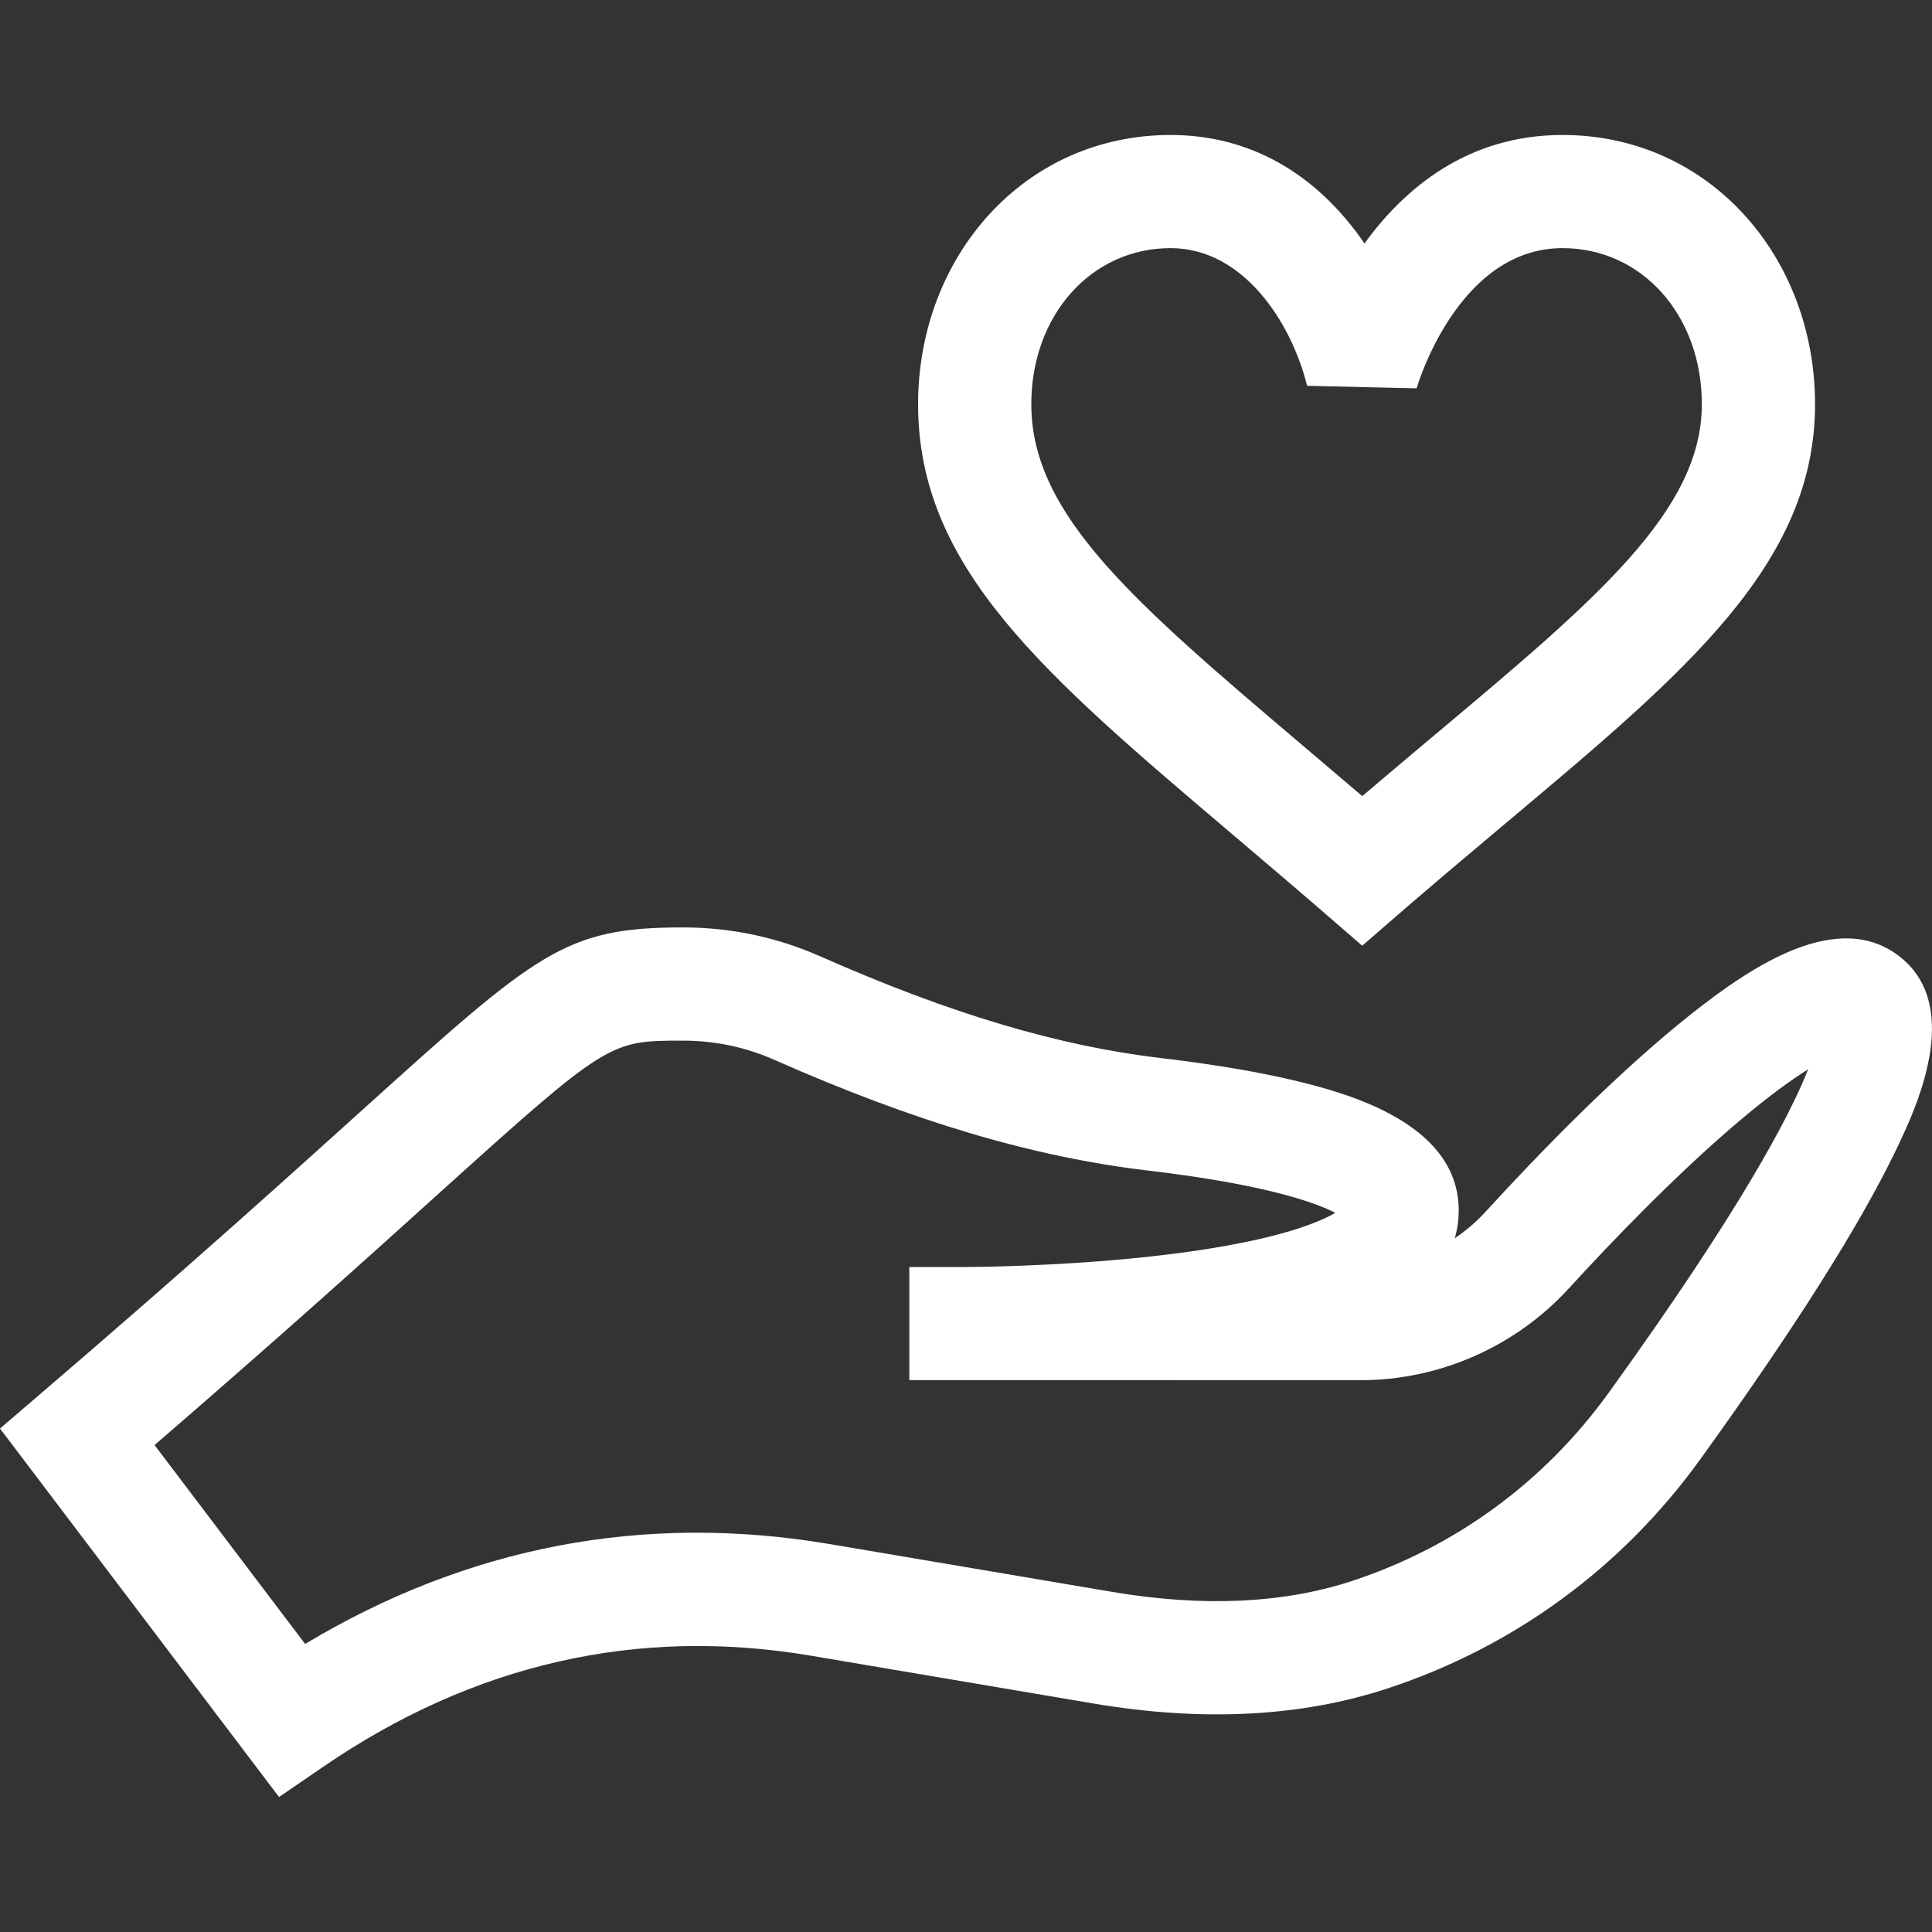
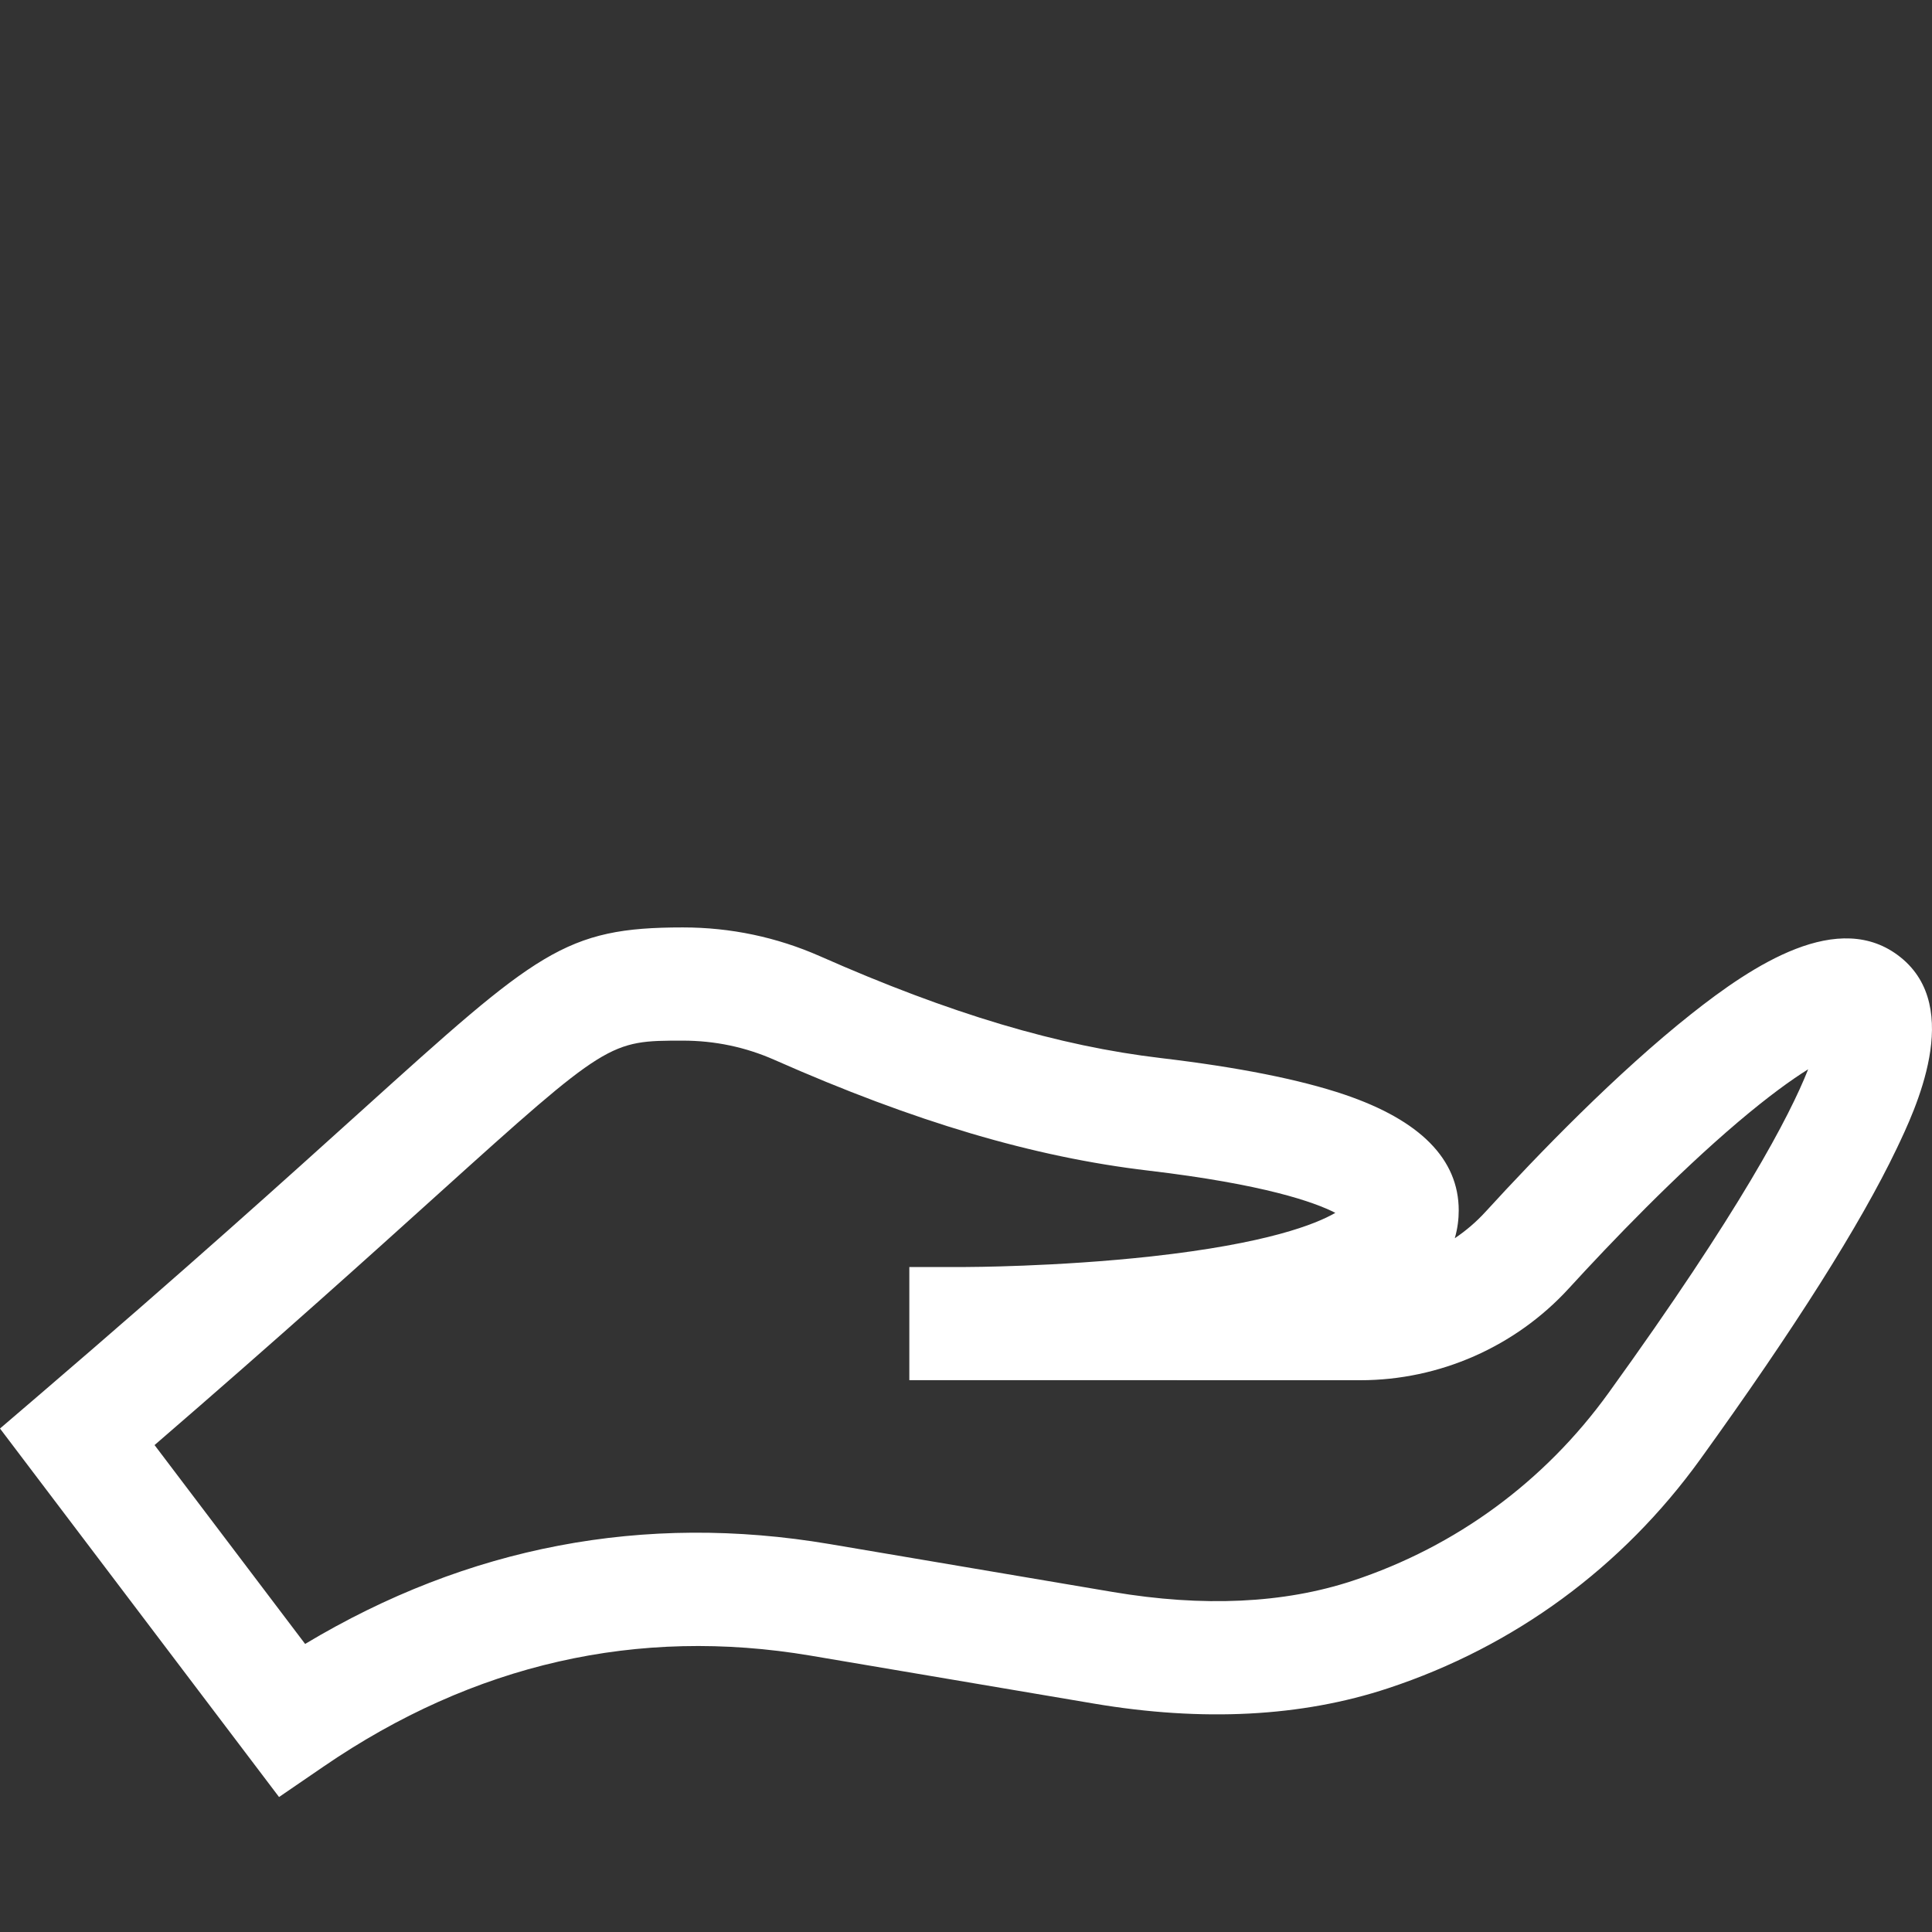
<svg xmlns="http://www.w3.org/2000/svg" fill="none" viewBox="0 0 30 30" height="30" width="30">
  <rect x="0" y="0" width="30" height="30" fill="#333333" stroke="none" />
  <path fill="white" d="M5.024 27.431C7.356 25.834 9.901 25.255 12.589 25.709L16.985 26.453C18.676 26.739 20.213 26.659 21.555 26.215C23.515 25.568 25.191 24.338 26.403 22.658C27.862 20.635 28.887 19.015 29.449 17.841C29.735 17.242 30.496 15.652 29.511 14.864C28.556 14.099 27.216 14.989 26.262 15.745C25.106 16.661 23.885 17.922 23.065 18.819C22.922 18.975 22.763 19.111 22.59 19.227C22.634 19.075 22.651 18.929 22.651 18.795C22.651 18.001 22.054 17.396 20.878 16.997C20.183 16.762 19.227 16.572 18.037 16.431C16.435 16.243 14.75 15.74 12.735 14.849C12.062 14.552 11.345 14.401 10.604 14.401C8.767 14.401 8.347 14.78 5.617 17.244C4.478 18.272 2.918 19.681 0.628 21.644L0 22.182L4.333 27.904L5.024 27.431ZM6.795 18.549C9.443 16.159 9.464 16.159 10.604 16.159C11.099 16.159 11.576 16.259 12.024 16.457C14.204 17.421 16.05 17.967 17.831 18.177C19.634 18.39 20.413 18.668 20.735 18.833C20.434 19.008 19.678 19.31 17.881 19.509C16.404 19.672 15.013 19.674 14.999 19.674H14.12V21.431L21.124 21.432C21.124 21.432 21.124 21.432 21.124 21.432C22.352 21.432 23.532 20.912 24.361 20.006C25.022 19.284 26.014 18.25 26.988 17.423C27.465 17.019 27.82 16.764 28.077 16.604C27.791 17.328 27.023 18.795 24.977 21.63C23.983 23.007 22.609 24.015 21.004 24.546C19.936 24.899 18.683 24.957 17.278 24.72L12.882 23.976C10.001 23.489 7.265 24.011 4.738 25.527L2.4 22.439C4.369 20.739 5.756 19.487 6.795 18.549Z" />
-   <path fill="white" d="M19.141 12.959C20.512 14.122 20.649 14.251 21.152 14.685C21.709 14.207 21.806 14.104 23.424 12.746C26.187 10.427 28.184 8.751 28.184 6.277C28.184 3.988 26.541 2.096 24.262 2.096C22.784 2.096 21.803 2.931 21.188 3.78C20.429 2.677 19.391 2.096 18.177 2.096C15.897 2.096 14.256 3.989 14.256 6.277C14.256 8.814 16.199 10.463 19.141 12.959ZM18.177 3.853C19.307 3.853 20.051 5.004 20.297 5.991C21.203 6.012 21.091 6.009 21.997 6.03L21.998 6.027C22.004 6.005 22.633 3.853 24.262 3.853C25.496 3.853 26.426 4.895 26.426 6.277C26.426 7.932 24.782 9.311 22.294 11.399C21.925 11.71 21.546 12.027 21.153 12.362C20.853 12.106 20.563 11.86 20.278 11.618C17.619 9.362 16.014 8 16.014 6.277C16.014 4.895 16.944 3.853 18.177 3.853Z" />
</svg>